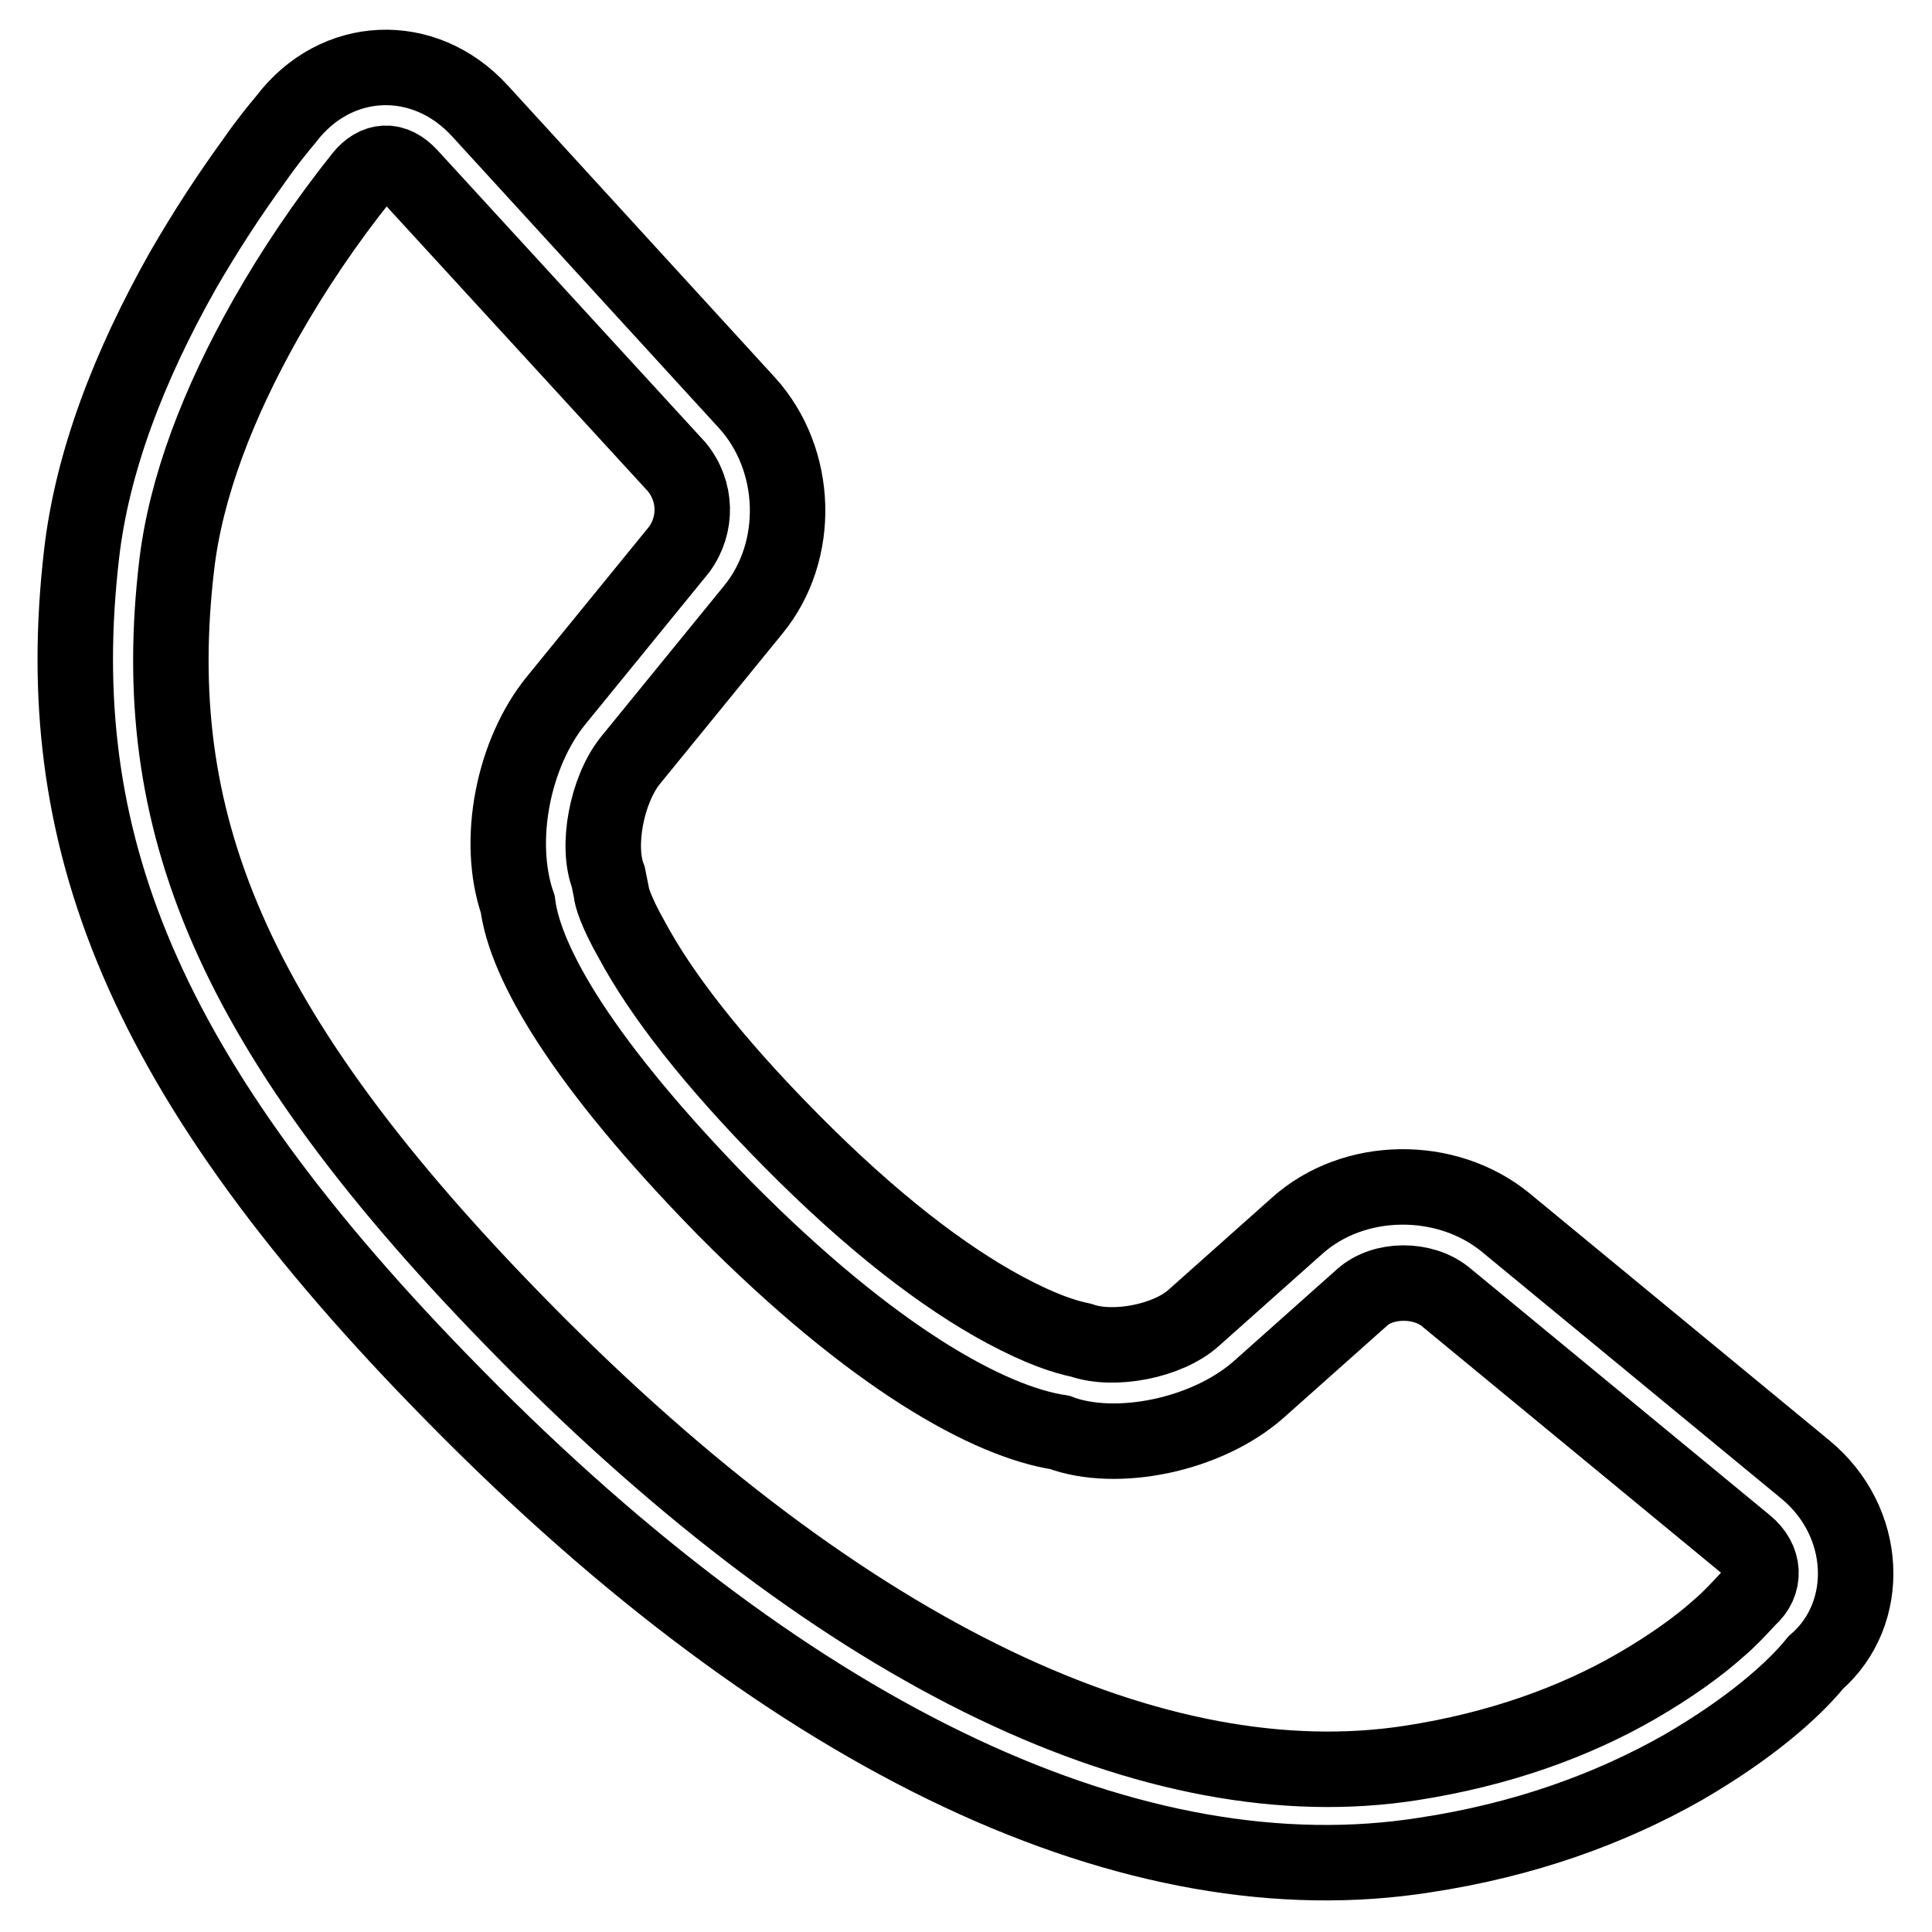
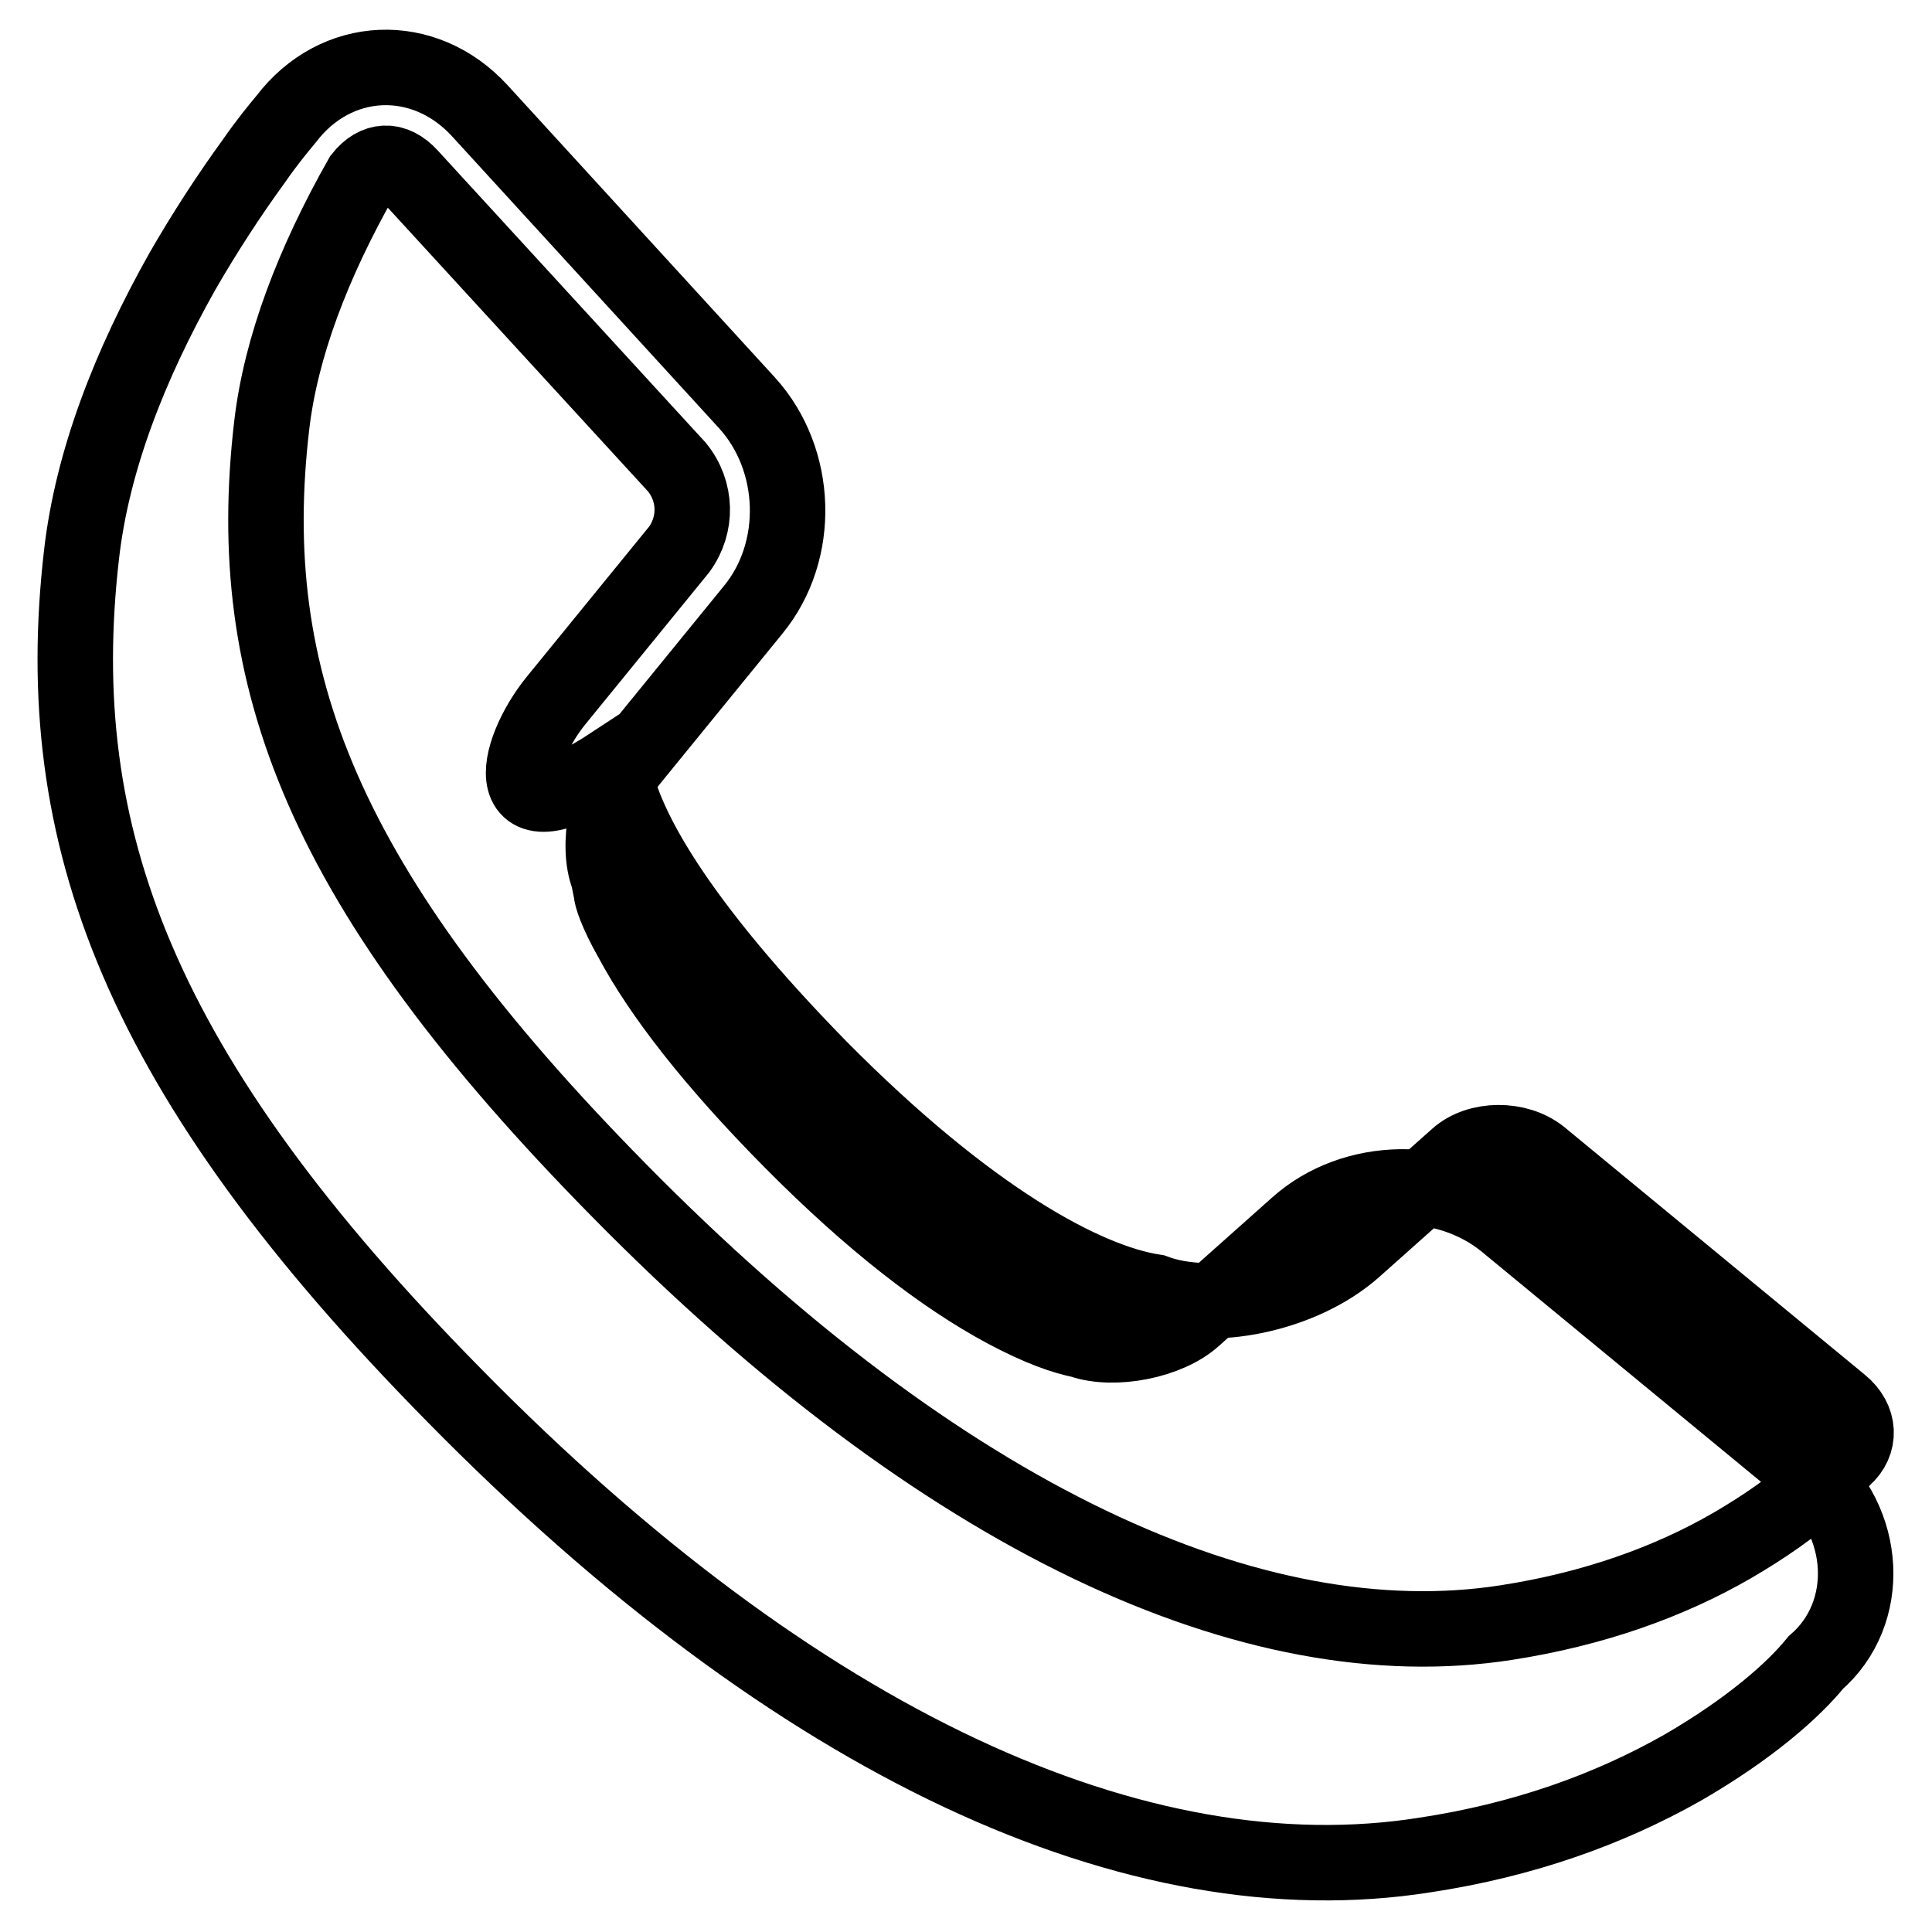
<svg xmlns="http://www.w3.org/2000/svg" version="1.1" x="0px" y="0px" viewBox="0 0 256 256" enable-background="new 0 0 256 256" xml:space="preserve">
  <g>
-     <path stroke-width="10" fill-opacity="0" stroke="#000000" d="M73.7,92.8l16.3-20c2.4-3.3,2.3-7.7-0.3-10.9L54.3,23.3c-2.1-2.3-4.5-2.2-6.4,0.2 c-4.7,5.9-8.9,12.1-12.6,18.6c-6.4,11.3-10.7,22.5-11.9,32.9c-3.9,33.4,6.6,61.3,46,101.3c42.9,43.6,84.2,62.5,117.6,57.3 c11.6-1.8,21.6-5.4,29.9-10.2c4.3-2.5,8-5.1,10.9-7.7c1.4-1.2,2.6-2.5,3.9-3.9c2.3-2,2.2-5.1-0.4-7.2l-39.8-32.8 c-3-2.4-8.2-2.4-11,0.1l-13.7,12.2c-6.9,6.1-18.9,8.5-26.4,5.7c-9.2-1.4-24.6-9.7-44.4-29.7c-18.9-19.3-26.4-32.5-27.4-40.3 C65.7,111.4,68,99.8,73.7,92.8L73.7,92.8z M63.6,14.7L99,53.4c6.8,7.5,7.2,19.6,0.8,27.4l-16.3,20c-3.1,3.9-4.5,11.3-2.9,15.4 l0.4,2c0,0.5,0.6,2.6,2.7,6.3c3.8,7.1,10.6,16,21.2,26.7c10.6,10.7,20.1,18,28.3,22.4c4.7,2.5,7.7,3.5,10.1,4 c4.3,1.5,11.5,0.1,14.9-3l13.7-12.2c7.5-6.7,19.7-6.8,27.5-0.5l39.8,32.8c8.4,6.9,8.9,19.1,1.4,25.6c-3,3.7-8.8,8.8-17.6,13.9 c-9.7,5.5-21,9.6-34.2,11.6c-38,6-83.1-14.6-128.6-60.9C18.4,142.5,6.5,110.8,10.8,73.5c1.4-12.3,6.3-25,13.4-37.6 c3-5.2,6.2-10.1,9.4-14.5c1.8-2.6,3.3-4.4,4.3-5.6C44.5,7.1,56.2,6.6,63.6,14.7z" />
+     <path stroke-width="10" fill-opacity="0" stroke="#000000" d="M73.7,92.8l16.3-20c2.4-3.3,2.3-7.7-0.3-10.9L54.3,23.3c-2.1-2.3-4.5-2.2-6.4,0.2 c-6.4,11.3-10.7,22.5-11.9,32.9c-3.9,33.4,6.6,61.3,46,101.3c42.9,43.6,84.2,62.5,117.6,57.3 c11.6-1.8,21.6-5.4,29.9-10.2c4.3-2.5,8-5.1,10.9-7.7c1.4-1.2,2.6-2.5,3.9-3.9c2.3-2,2.2-5.1-0.4-7.2l-39.8-32.8 c-3-2.4-8.2-2.4-11,0.1l-13.7,12.2c-6.9,6.1-18.9,8.5-26.4,5.7c-9.2-1.4-24.6-9.7-44.4-29.7c-18.9-19.3-26.4-32.5-27.4-40.3 C65.7,111.4,68,99.8,73.7,92.8L73.7,92.8z M63.6,14.7L99,53.4c6.8,7.5,7.2,19.6,0.8,27.4l-16.3,20c-3.1,3.9-4.5,11.3-2.9,15.4 l0.4,2c0,0.5,0.6,2.6,2.7,6.3c3.8,7.1,10.6,16,21.2,26.7c10.6,10.7,20.1,18,28.3,22.4c4.7,2.5,7.7,3.5,10.1,4 c4.3,1.5,11.5,0.1,14.9-3l13.7-12.2c7.5-6.7,19.7-6.8,27.5-0.5l39.8,32.8c8.4,6.9,8.9,19.1,1.4,25.6c-3,3.7-8.8,8.8-17.6,13.9 c-9.7,5.5-21,9.6-34.2,11.6c-38,6-83.1-14.6-128.6-60.9C18.4,142.5,6.5,110.8,10.8,73.5c1.4-12.3,6.3-25,13.4-37.6 c3-5.2,6.2-10.1,9.4-14.5c1.8-2.6,3.3-4.4,4.3-5.6C44.5,7.1,56.2,6.6,63.6,14.7z" />
  </g>
</svg>